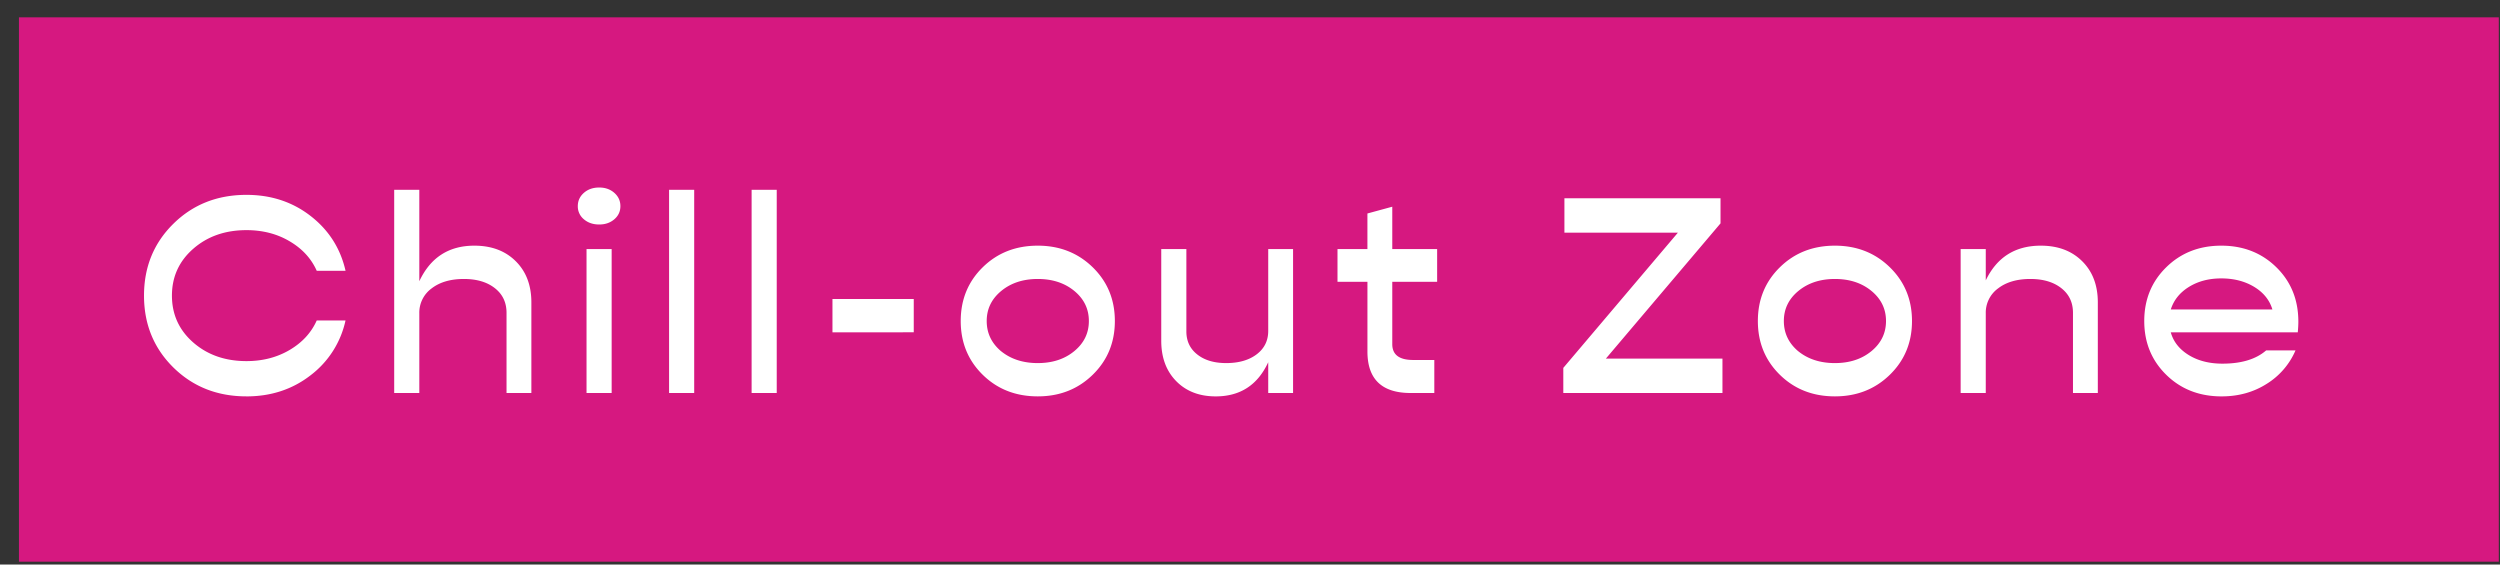
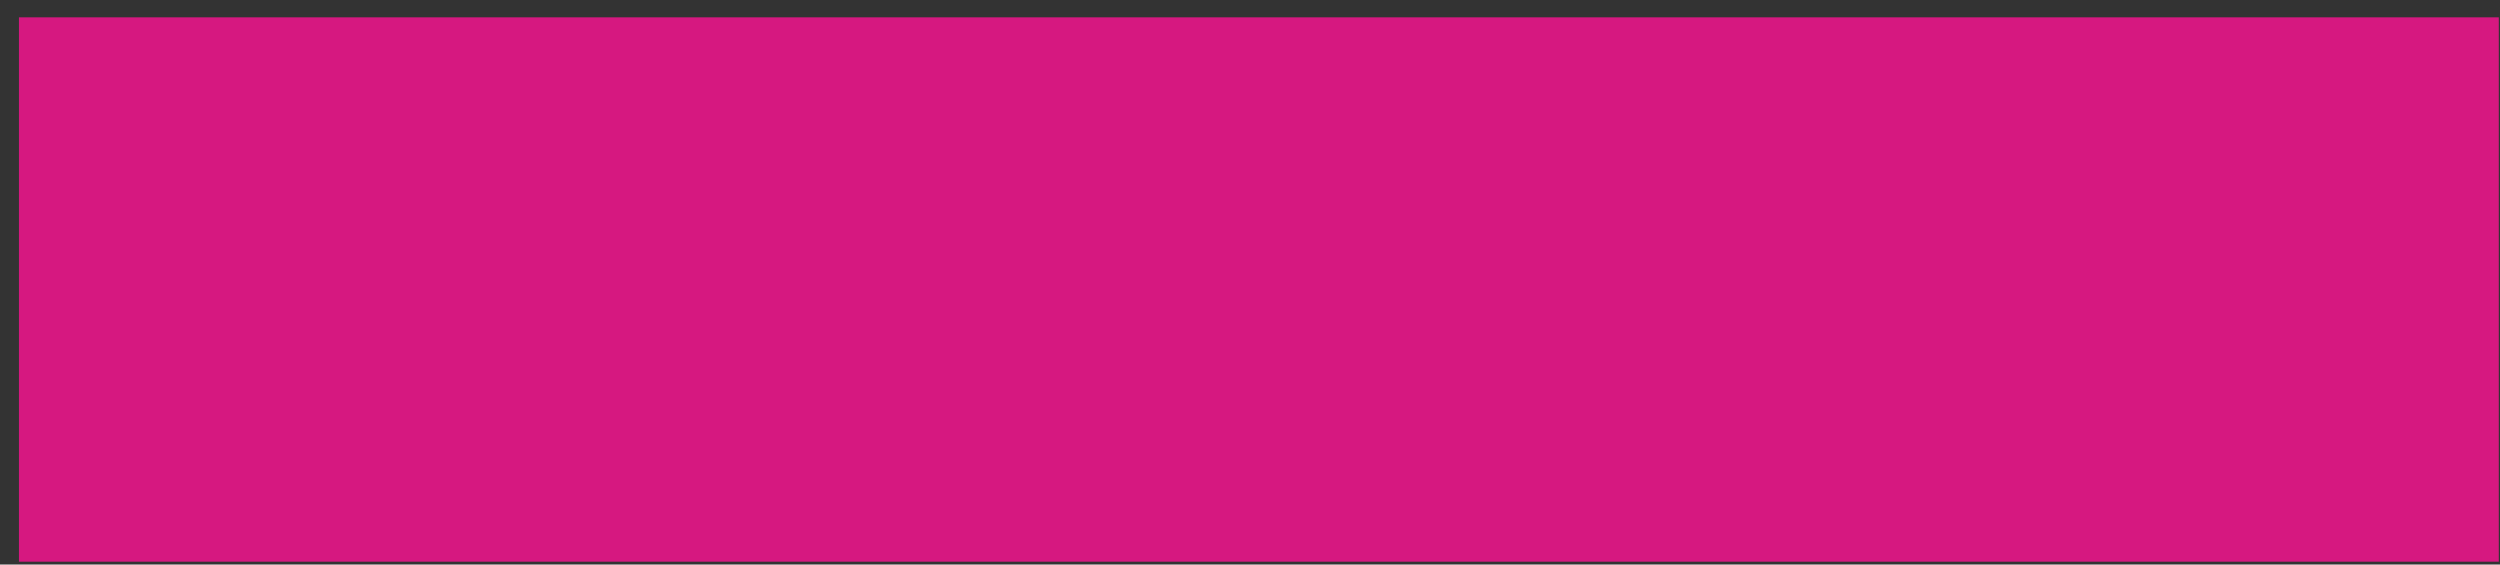
<svg xmlns="http://www.w3.org/2000/svg" width="124" height="28" viewBox="0 0 124 28">
  <rect x="0" y="0" width="124" height="28" fill="#333333" stroke="none" />
  <g fill="none" fill-rule="evenodd">
    <path fill="#D61880" d="M.94.86h123v27H.94z" />
    <g fill="#FFF" fill-rule="nonzero">
-       <path d="M12.224 19.66c-1.446 0-2.655-.478-3.626-1.434-.97-.957-1.455-2.145-1.455-3.563 0-1.42.485-2.607 1.455-3.563.971-.957 2.18-1.435 3.626-1.435 1.223 0 2.285.35 3.185 1.05.901.7 1.477 1.605 1.73 2.716H15.71c-.27-.607-.718-1.095-1.344-1.463-.625-.37-1.339-.553-2.142-.553-1.054 0-1.934.308-2.639.924-.704.616-1.057 1.39-1.057 2.324 0 .933.353 1.708 1.057 2.324.705.616 1.585.924 2.64.924.802 0 1.516-.185 2.141-.553.626-.37 1.074-.857 1.344-1.463h1.428a4.645 4.645 0 0 1-1.729 2.716c-.9.7-1.962 1.05-3.185 1.05zM23.528 12.185c.85 0 1.533.256 2.051.77.518.513.777 1.194.777 2.044v4.494h-1.232v-3.976c0-.514-.193-.922-.58-1.225-.388-.304-.899-.455-1.534-.455-.662 0-1.197.156-1.603.469a1.488 1.488 0 0 0-.609 1.239v3.948h-1.246V9.413h1.246v4.536c.551-1.176 1.461-1.764 2.73-1.764zM29.722 11.135c-.308 0-.562-.087-.763-.26a.823.823 0 0 1-.3-.65c0-.262.1-.481.3-.658.201-.178.455-.266.763-.266.3 0 .549.088.75.266.2.177.3.396.3.658 0 .26-.1.478-.3.65-.201.173-.45.26-.75.26zm-.63 8.358v-7.14h1.246v7.14h-1.246zM33.186 19.493V9.413h1.246v10.08zM37.28 19.493V9.413h1.246v10.08zM41.29 16.483V14.83h4.032v1.652zM51.474 19.66c-1.092 0-2.002-.356-2.73-1.07-.728-.714-1.092-1.603-1.092-2.667 0-1.064.364-1.953 1.092-2.667.728-.714 1.638-1.071 2.73-1.071 1.083 0 1.99.357 2.723 1.07.733.715 1.1 1.604 1.1 2.668s-.367 1.953-1.1 2.667c-.732.714-1.64 1.07-2.723 1.07zm-1.82-2.24c.486.393 1.092.589 1.82.589s1.333-.199 1.813-.595c.481-.397.721-.894.721-1.491 0-.598-.24-1.095-.72-1.491-.481-.397-1.086-.595-1.814-.595s-1.332.198-1.813.595c-.48.396-.72.893-.72 1.49 0 .598.237 1.097.713 1.499zM62.904 12.353h1.232v7.14h-1.232v-1.526c-.522 1.129-1.39 1.694-2.604 1.694-.812 0-1.465-.252-1.96-.756-.494-.504-.742-1.172-.742-2.002v-4.55h1.246v4.088c0 .476.18.856.54 1.14.359.285.837.428 1.434.428.626 0 1.13-.145 1.512-.434.383-.29.574-.677.574-1.162v-4.06zM71.282 13.977h-2.225v3.094c0 .522.345.784 1.035.784h1.05v1.638h-1.175c-1.428 0-2.142-.686-2.142-2.058v-3.458H66.34v-1.624h1.484v-1.764l1.233-.336v2.1h2.225v1.624zM79.653 17.785h5.781v1.708H77.54v-1.246l5.683-6.706h-5.628V9.833h7.743v1.246zM91.012 19.66c-1.091 0-2.002-.356-2.73-1.07-.728-.714-1.092-1.603-1.092-2.667 0-1.064.364-1.953 1.093-2.667.727-.714 1.638-1.071 2.73-1.071 1.082 0 1.99.357 2.722 1.07.733.715 1.1 1.604 1.1 2.668s-.367 1.953-1.1 2.667c-.732.714-1.64 1.07-2.723 1.07zm-1.82-2.24c.486.393 1.092.589 1.82.589s1.333-.199 1.814-.595c.48-.397.72-.894.72-1.491 0-.598-.24-1.095-.72-1.491-.481-.397-1.085-.595-1.814-.595-.728 0-1.332.198-1.813.595-.48.396-.72.893-.72 1.49 0 .598.237 1.097.713 1.499zM101.224 12.185c.85 0 1.533.256 2.051.77.518.513.777 1.194.777 2.044v4.494h-1.232v-3.976c0-.514-.193-.922-.58-1.225-.388-.304-.899-.455-1.534-.455-.662 0-1.197.156-1.603.469a1.488 1.488 0 0 0-.609 1.239v3.948h-1.246v-7.14h1.246v1.554c.551-1.148 1.461-1.722 2.73-1.722zM113.998 15.95c0 .15-.009.327-.028.533h-6.3c.131.466.427.842.89 1.127.462.284 1.02.427 1.672.427.943 0 1.666-.22 2.17-.658h1.456a3.646 3.646 0 0 1-1.428 1.659c-.653.415-1.4.623-2.24.623-1.1 0-2.016-.357-2.744-1.071-.728-.714-1.091-1.603-1.091-2.667 0-1.064.363-1.953 1.091-2.667.728-.714 1.638-1.071 2.73-1.071s2.002.357 2.73 1.07c.728.715 1.092 1.613 1.092 2.696zm-3.822-2.141c-.616 0-1.15.14-1.603.42-.452.28-.753.653-.902 1.12h5.04c-.14-.467-.442-.84-.903-1.12-.463-.28-1.006-.42-1.632-.42z" />
-     </g>
+       </g>
  </g>
</svg>